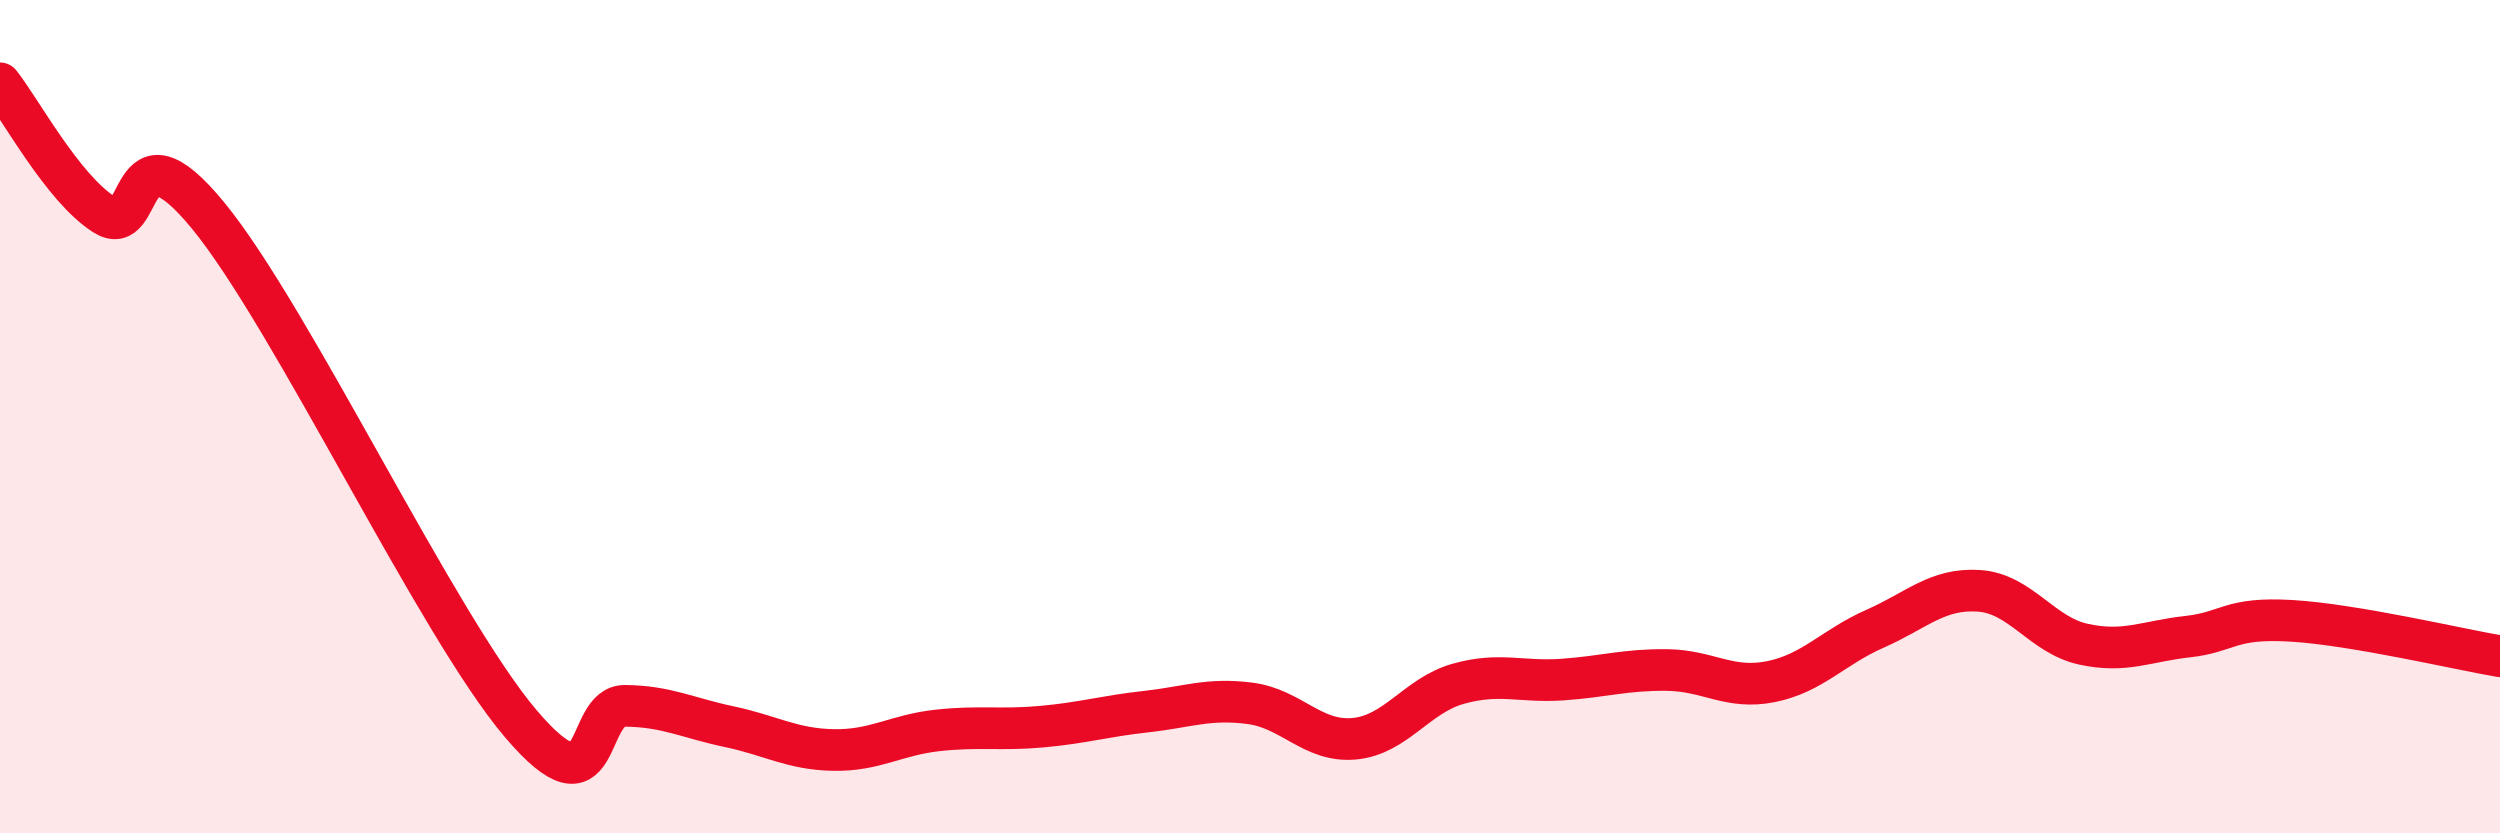
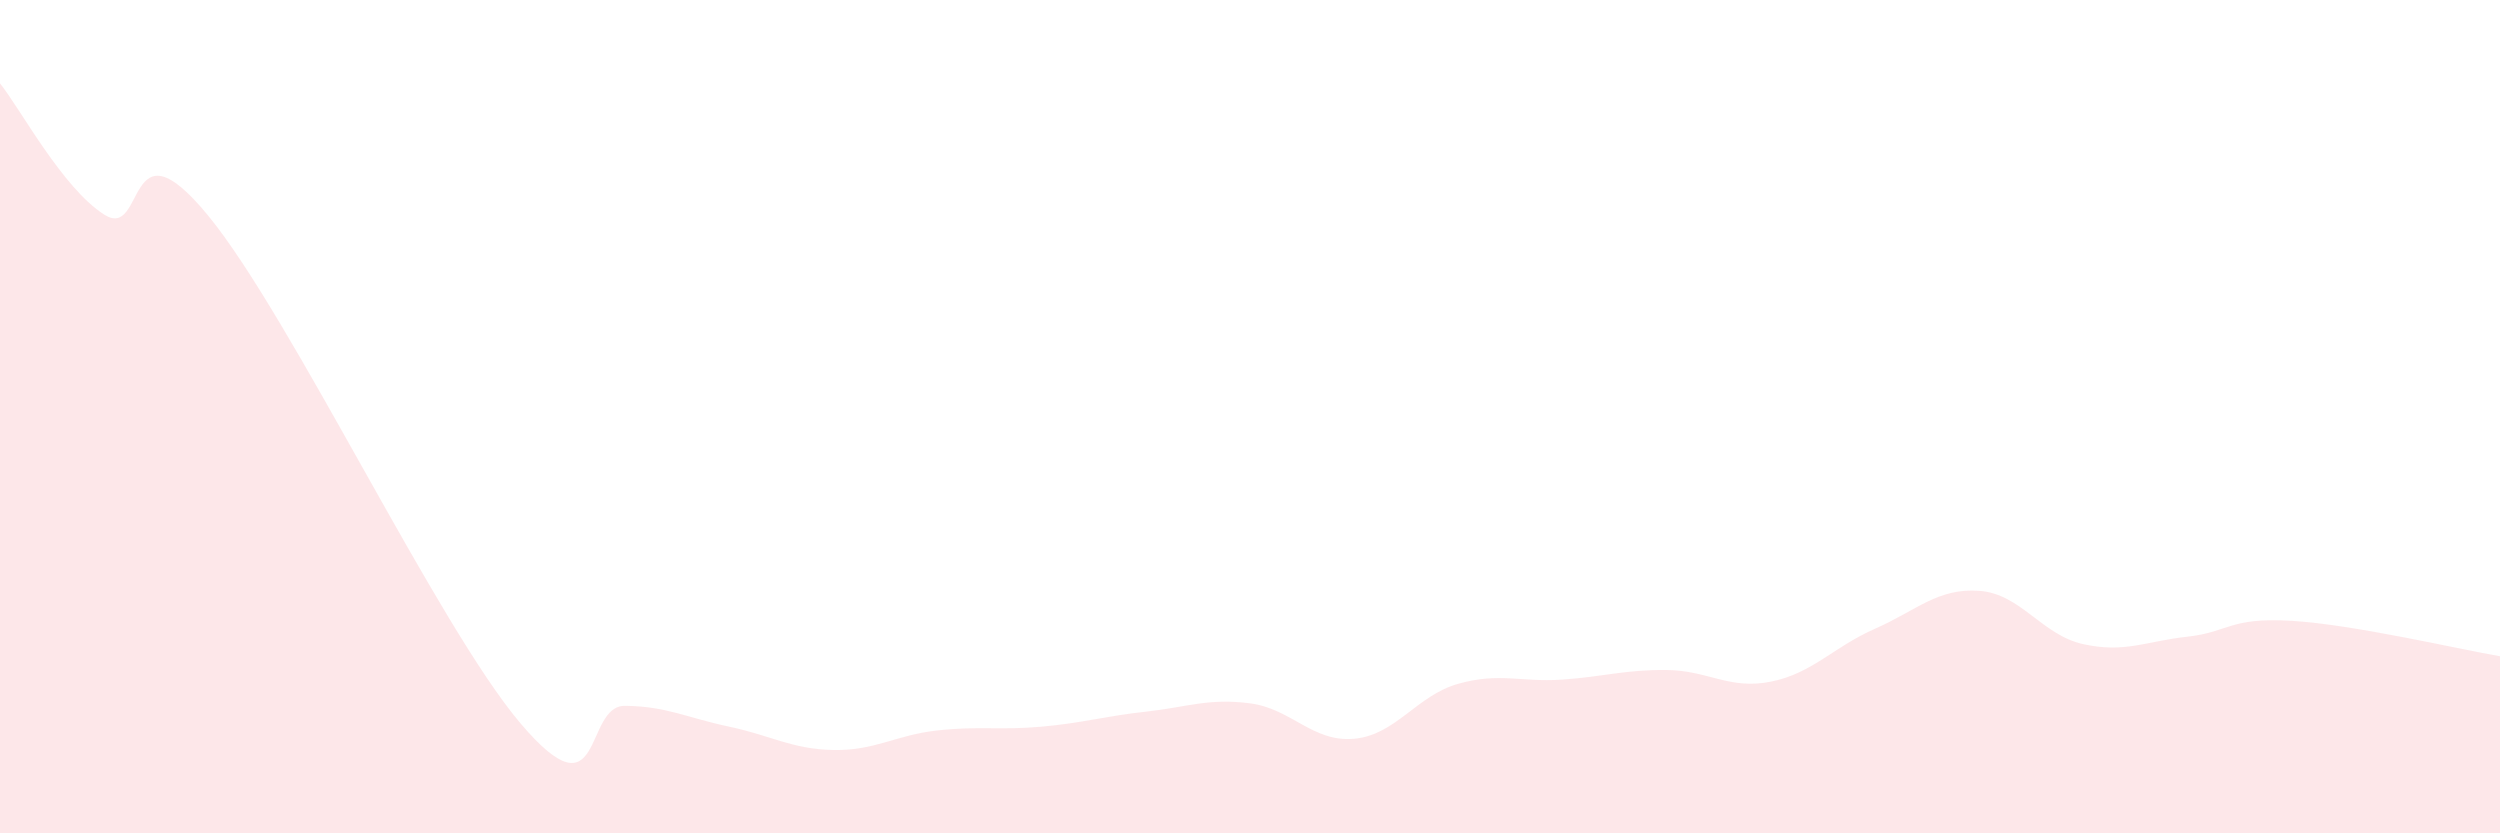
<svg xmlns="http://www.w3.org/2000/svg" width="60" height="20" viewBox="0 0 60 20">
  <path d="M 0,2 C 0.5,2.63 1.5,4.51 2.5,5.15 C 3.5,5.79 3,2.74 5,5.18 C 7,7.62 10.5,15.02 12.5,17.37 C 14.5,19.72 14,16.93 15,16.94 C 16,16.95 16.5,17.23 17.5,17.44 C 18.5,17.65 19,17.98 20,18 C 21,18.02 21.5,17.64 22.5,17.53 C 23.5,17.42 24,17.53 25,17.44 C 26,17.35 26.5,17.19 27.5,17.08 C 28.5,16.97 29,16.75 30,16.88 C 31,17.01 31.5,17.82 32.5,17.73 C 33.5,17.64 34,16.69 35,16.41 C 36,16.13 36.5,16.38 37.5,16.31 C 38.5,16.24 39,16.07 40,16.08 C 41,16.09 41.5,16.56 42.5,16.36 C 43.5,16.16 44,15.53 45,15.09 C 46,14.65 46.5,14.11 47.5,14.18 C 48.5,14.25 49,15.24 50,15.46 C 51,15.68 51.5,15.39 52.5,15.28 C 53.5,15.17 53.5,14.81 55,14.9 C 56.5,14.99 59,15.58 60,15.75L60 20L0 20Z" fill="#EB0A25" opacity="0.1" stroke-linecap="round" stroke-linejoin="round" />
-   <path d="M 0,2 C 0.5,2.63 1.5,4.51 2.5,5.15 C 3.5,5.79 3,2.74 5,5.18 C 7,7.62 10.5,15.02 12.5,17.37 C 14.5,19.72 14,16.93 15,16.94 C 16,16.95 16.5,17.23 17.5,17.44 C 18.5,17.65 19,17.98 20,18 C 21,18.02 21.5,17.64 22.5,17.53 C 23.5,17.42 24,17.53 25,17.44 C 26,17.35 26.5,17.19 27.5,17.08 C 28.5,16.97 29,16.75 30,16.88 C 31,17.01 31.5,17.82 32.5,17.73 C 33.5,17.64 34,16.69 35,16.41 C 36,16.13 36.5,16.38 37.5,16.31 C 38.5,16.24 39,16.07 40,16.08 C 41,16.09 41.5,16.56 42.5,16.36 C 43.5,16.16 44,15.53 45,15.09 C 46,14.65 46.5,14.11 47.5,14.18 C 48.5,14.25 49,15.24 50,15.46 C 51,15.68 51.5,15.39 52.5,15.28 C 53.5,15.17 53.5,14.81 55,14.9 C 56.5,14.99 59,15.58 60,15.75" stroke="#EB0A25" stroke-width="1" fill="none" stroke-linecap="round" stroke-linejoin="round" />
</svg>